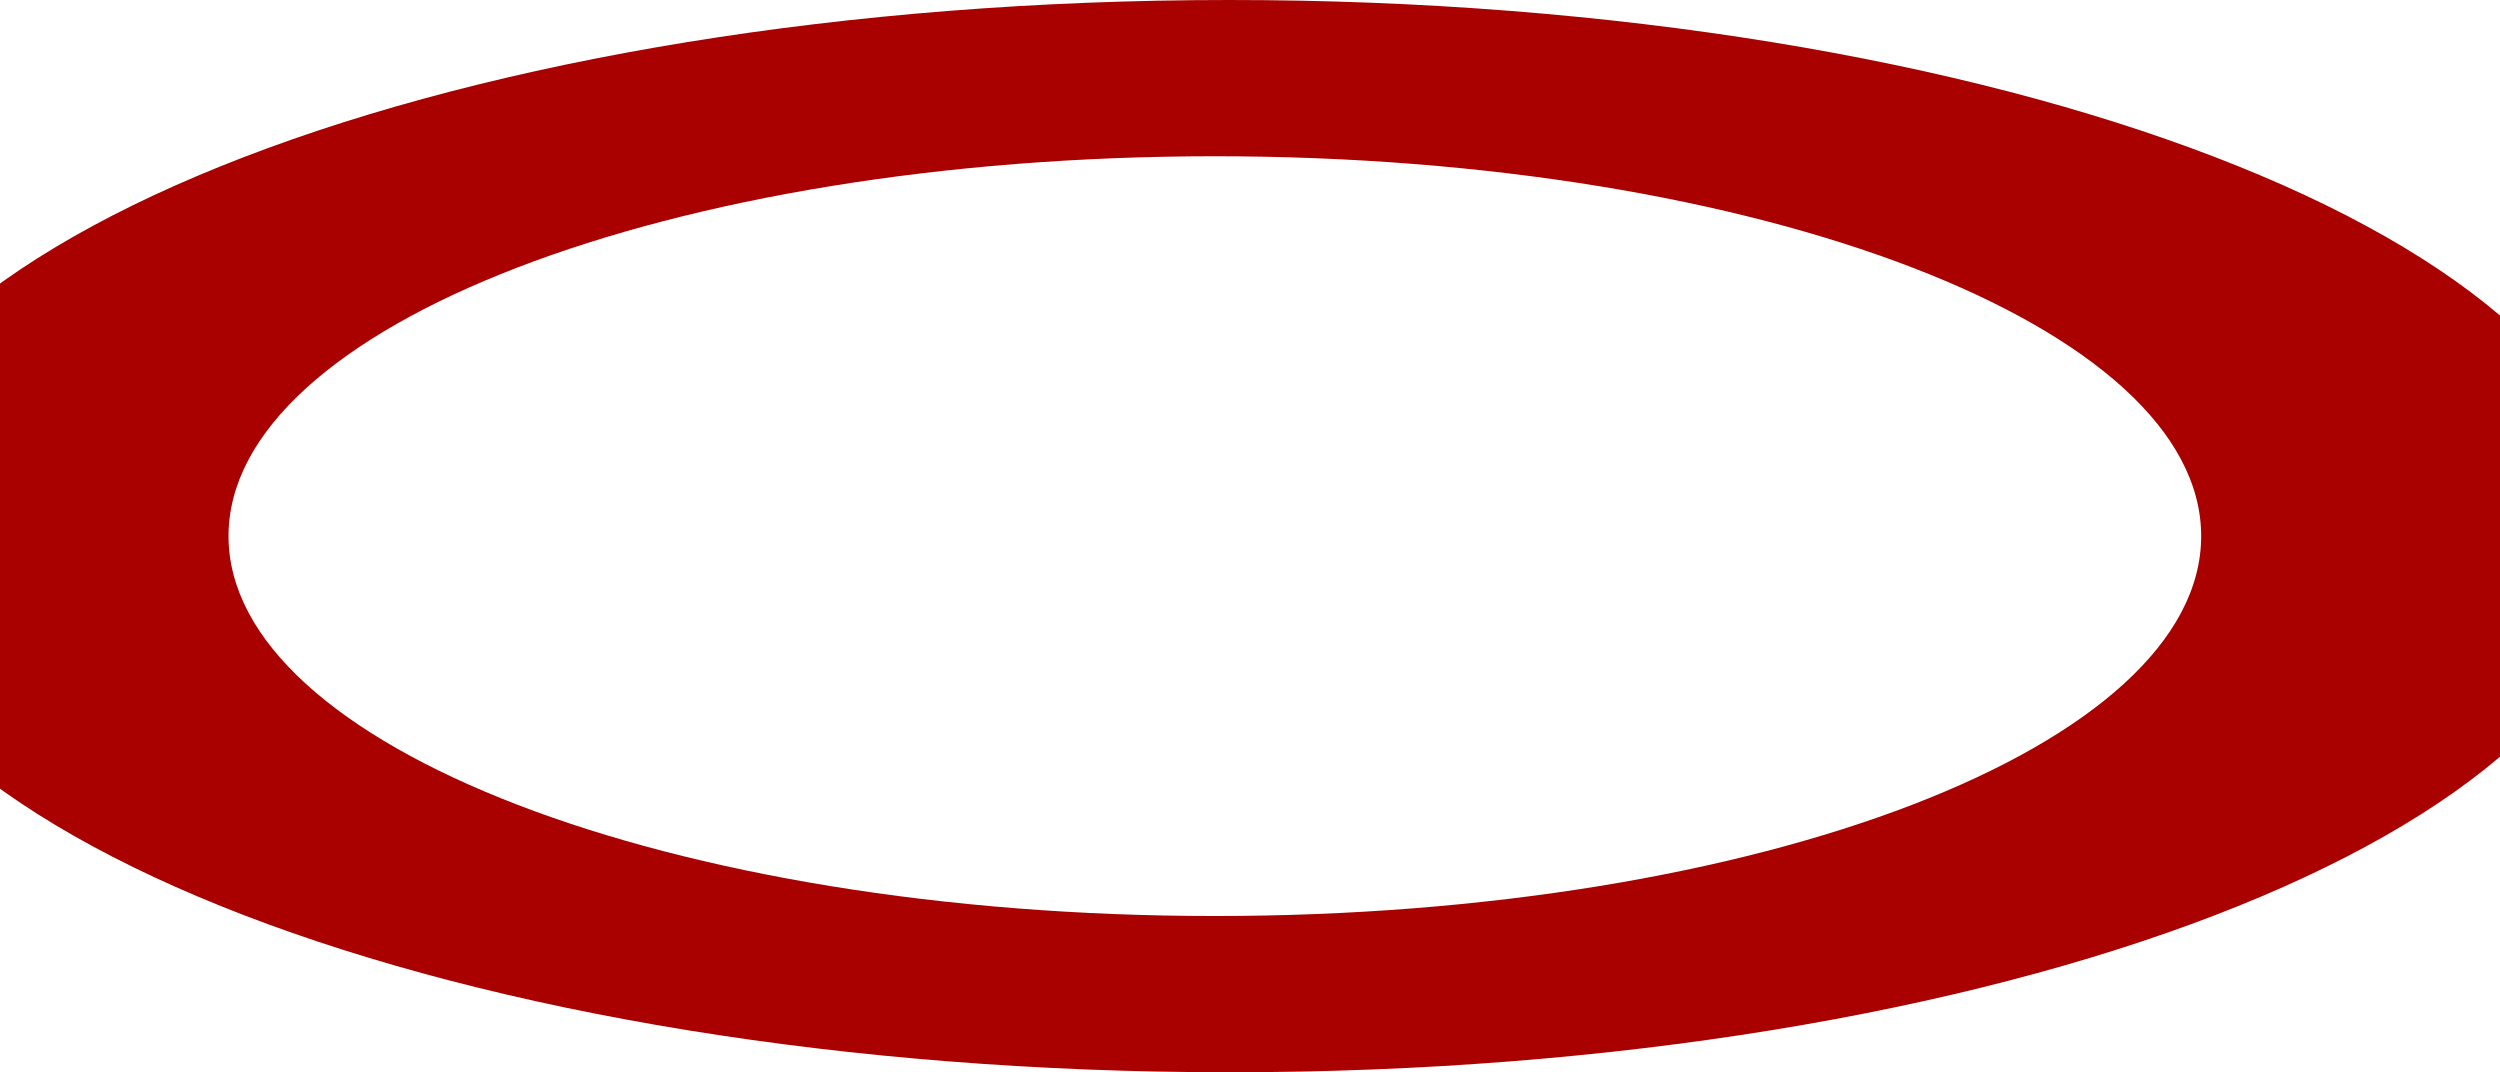
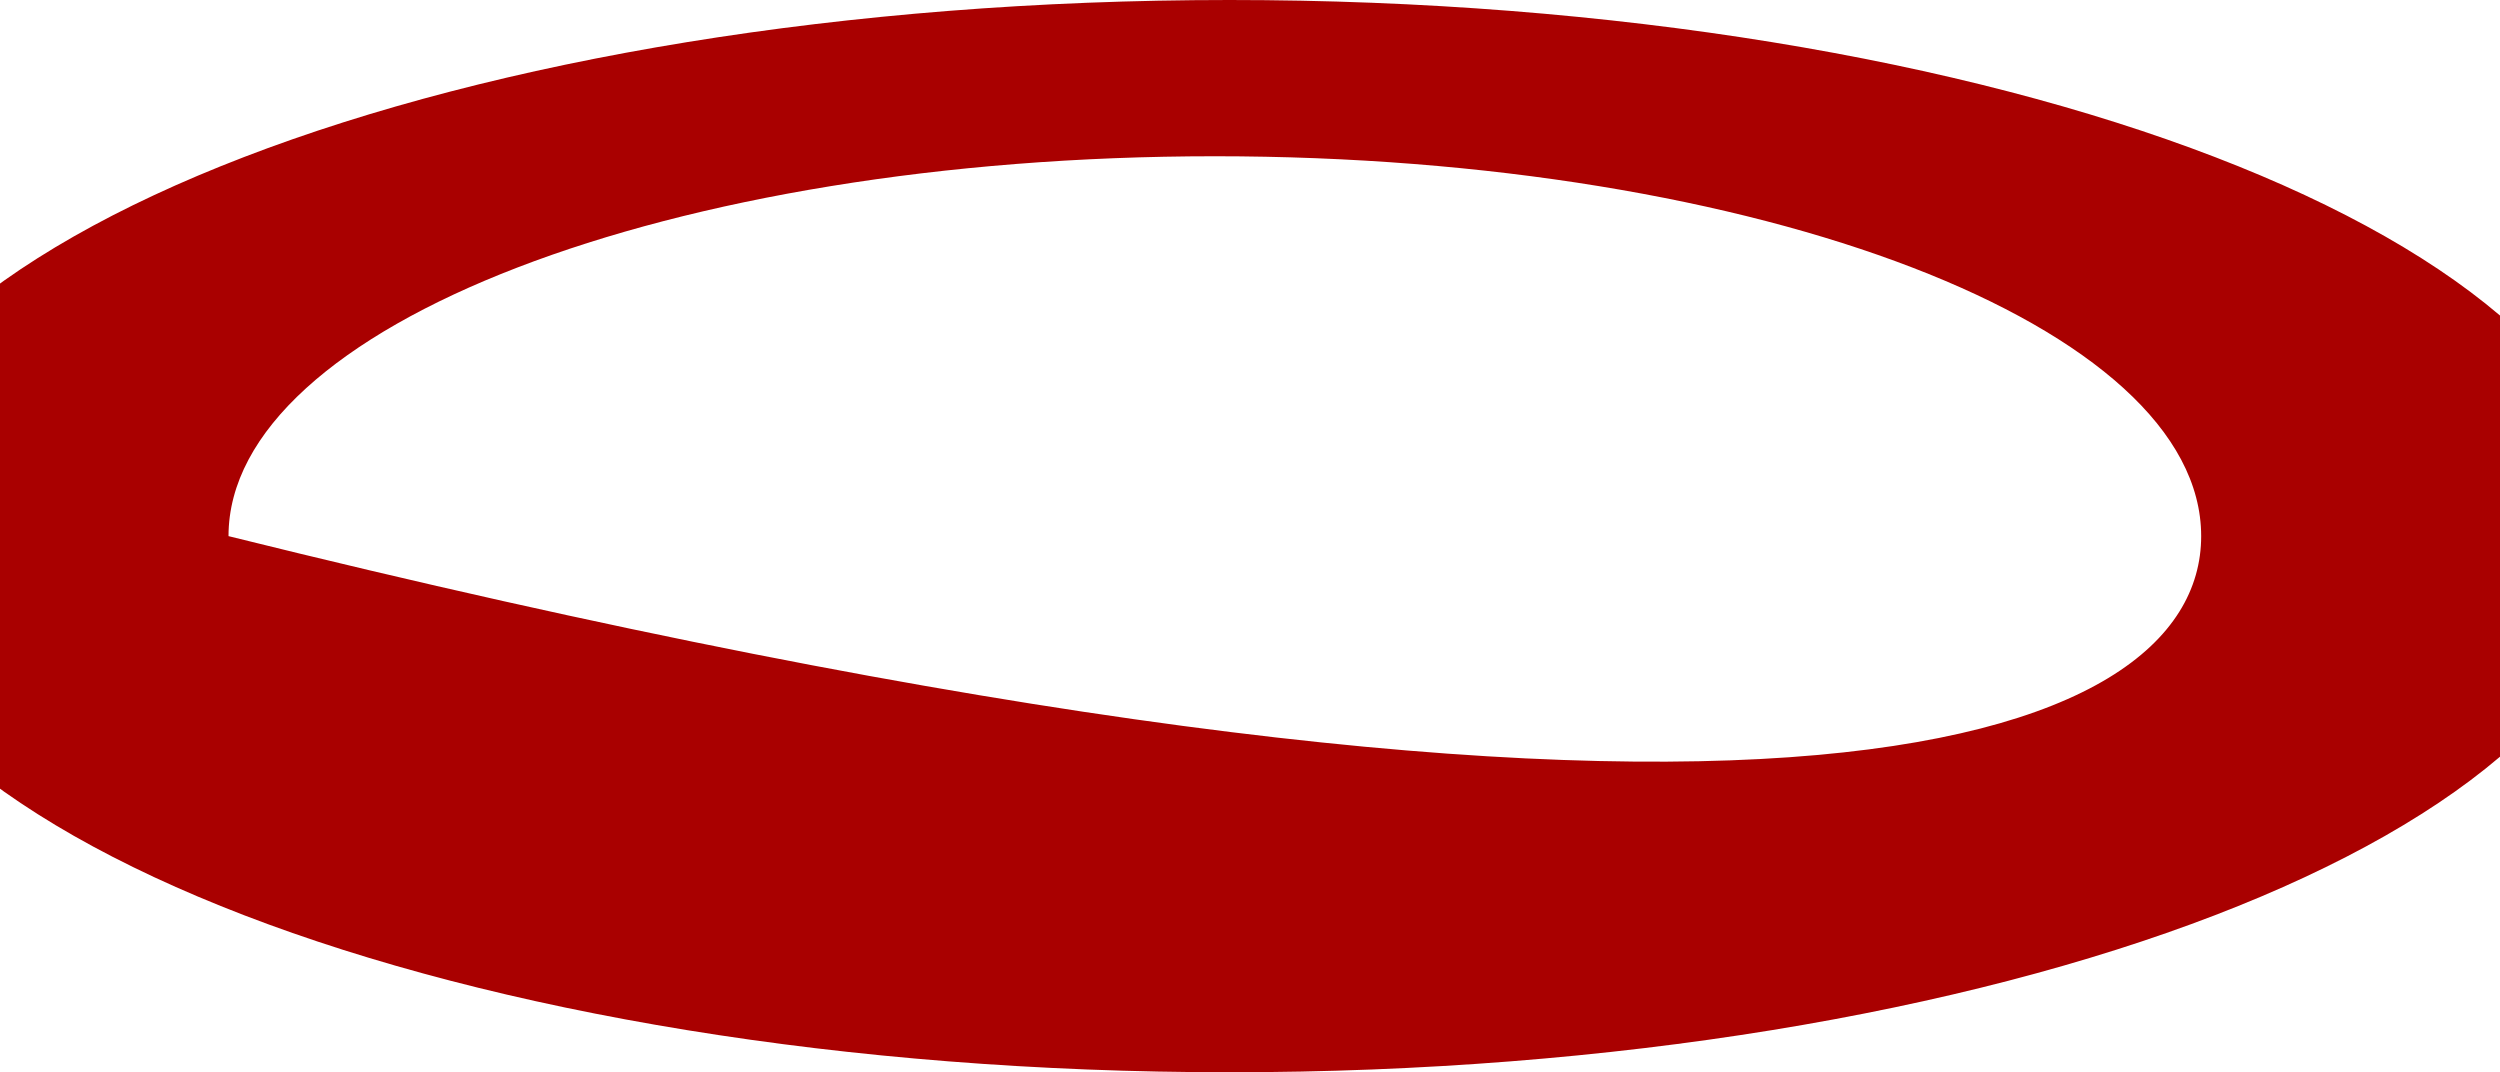
<svg xmlns="http://www.w3.org/2000/svg" width="1280" height="549" viewBox="0 0 1280 549" fill="none">
-   <path d="M629.5 0C1023.56 0 1343 122.898 1343 274.5C1343 426.102 1023.56 549 629.5 549C235.445 549 -84 426.102 -84 274.5C-84 122.898 235.445 0 629.5 0ZM622 80C343.096 80 117 167.081 117 274.5C117 381.919 343.096 469 622 469C900.904 469 1127 381.919 1127 274.5C1127 167.081 900.904 80 622 80Z" fill="#A90000" />
+   <path d="M629.5 0C1023.56 0 1343 122.898 1343 274.5C1343 426.102 1023.56 549 629.5 549C235.445 549 -84 426.102 -84 274.5C-84 122.898 235.445 0 629.5 0ZM622 80C343.096 80 117 167.081 117 274.5C900.904 469 1127 381.919 1127 274.5C1127 167.081 900.904 80 622 80Z" fill="#A90000" />
</svg>